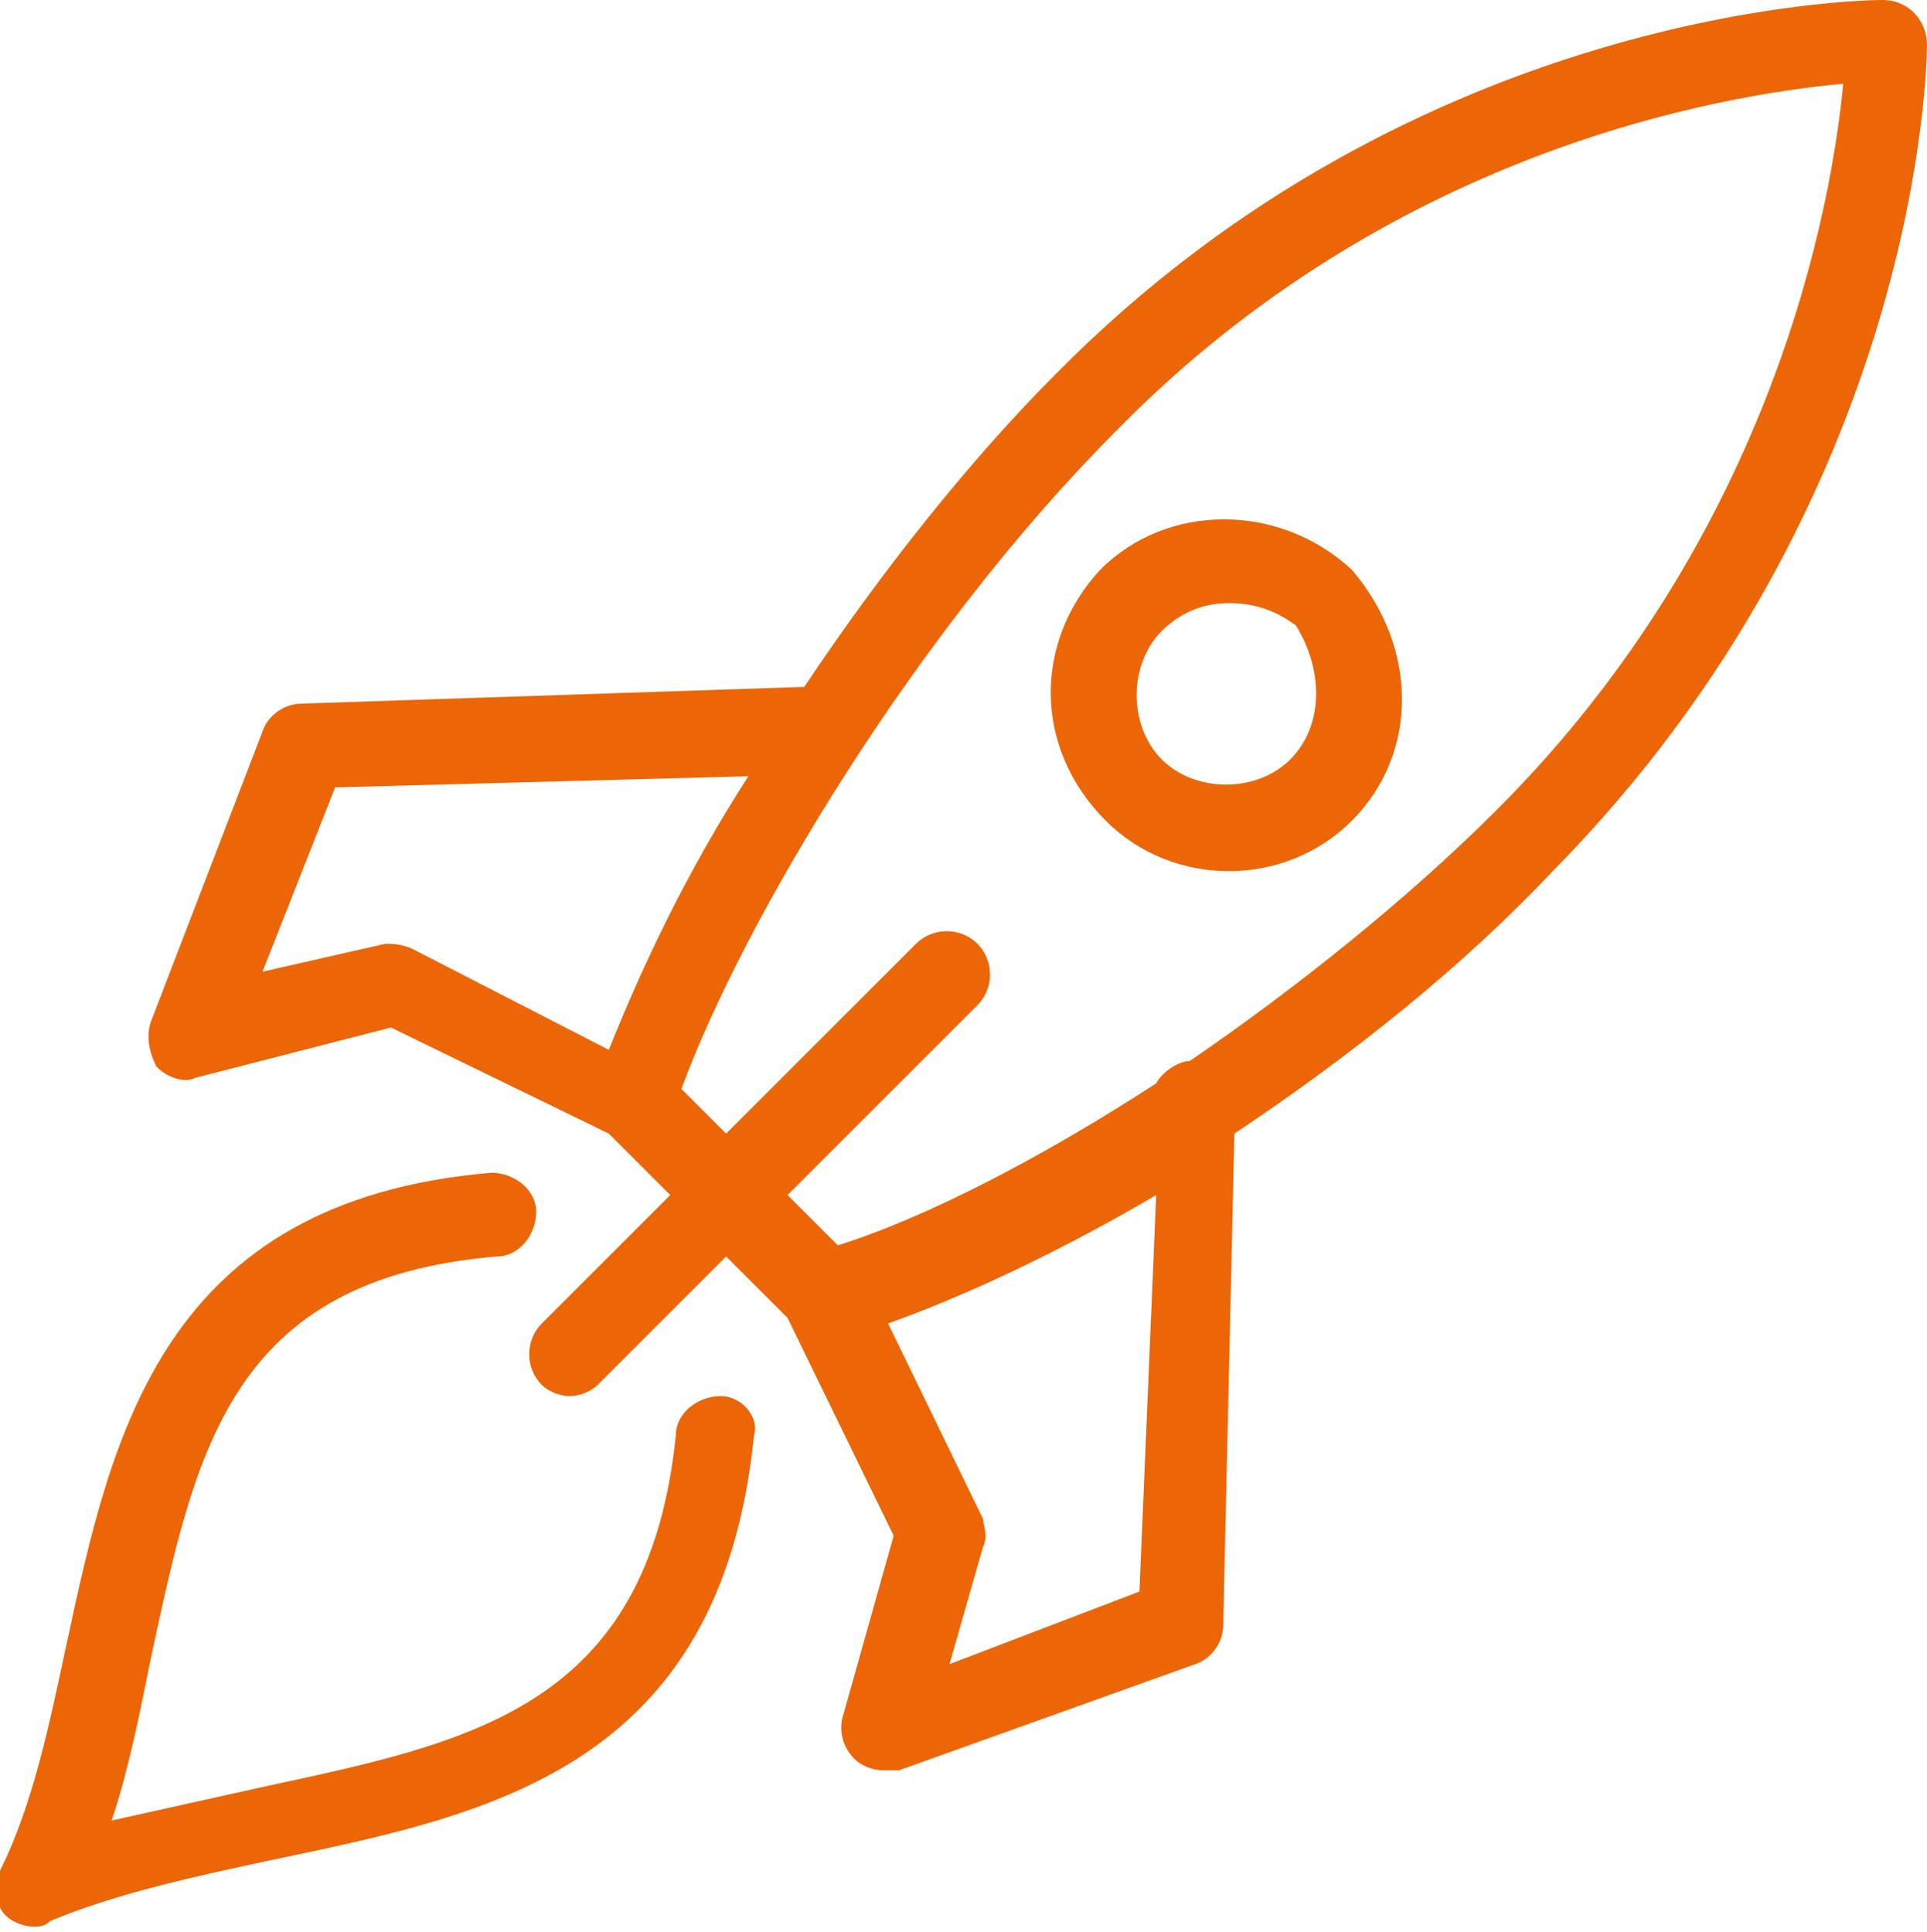
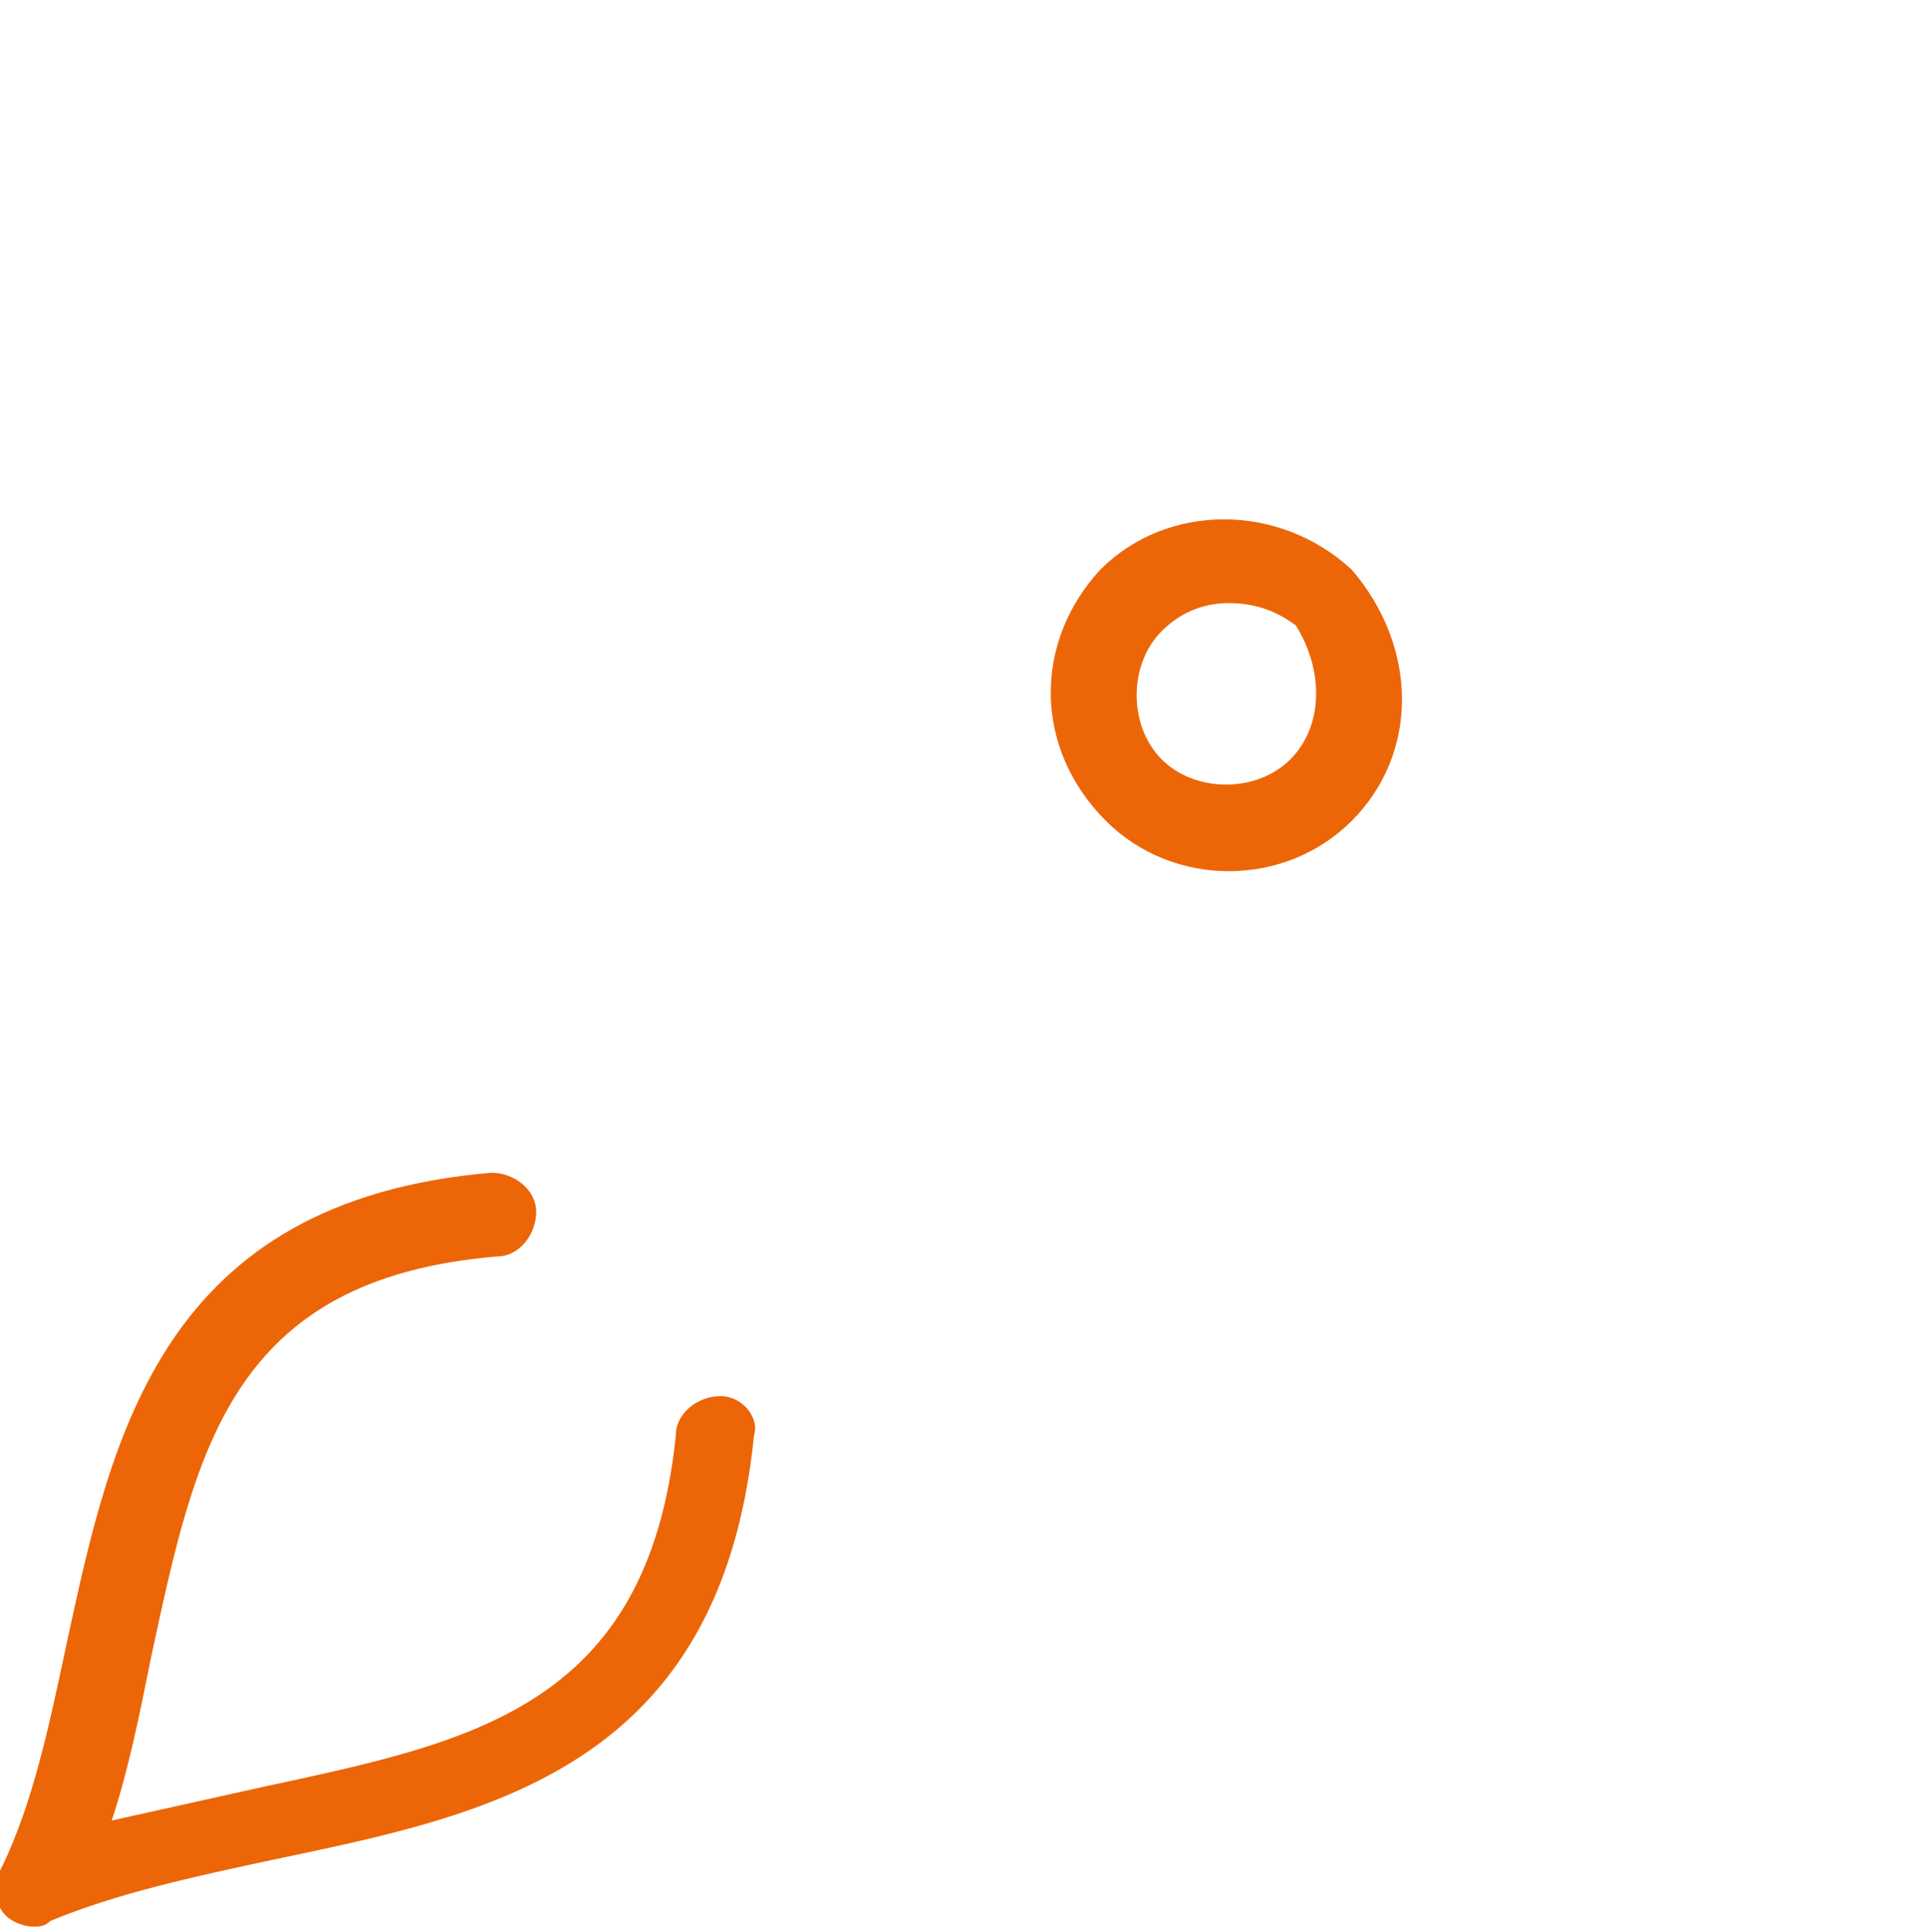
<svg xmlns="http://www.w3.org/2000/svg" version="1.1" id="Calque_1" x="0px" y="0px" viewBox="0 0 34.5 34.6" style="enable-background:new 0 0 34.5 34.6;" xml:space="preserve">
  <style type="text/css">
	.st0{fill:#EC6608;}
</style>
  <g>
    <path class="st0" d="M12.9,25c-0.4,0-0.8,0.3-0.8,0.7c-0.5,4.9-3.7,5.5-7.4,6.3c-0.9,0.2-1.8,0.4-2.7,0.6c0.3-0.9,0.5-1.9,0.7-2.9   c0.8-3.7,1.4-6.8,6.2-7.2c0.4,0,0.7-0.4,0.7-0.8c0-0.4-0.4-0.7-0.8-0.7c-5.9,0.5-6.8,4.7-7.6,8.4c-0.3,1.4-0.6,2.9-1.2,4.1   c-0.1,0.3-0.1,0.6,0.1,0.8c0.1,0.1,0.3,0.2,0.5,0.2c0.1,0,0.2,0,0.3-0.1c1.2-0.5,2.6-0.8,4-1.1c3.8-0.8,8-1.6,8.6-7.6   C13.6,25.4,13.3,25,12.9,25z" />
    <path class="st0" d="M19.7,10.2c-1.2,1.3-1.2,3.2,0.1,4.5c0.6,0.6,1.4,0.9,2.2,0.9c0.8,0,1.6-0.3,2.2-0.9c1.2-1.2,1.2-3.1,0-4.5   C22.9,9,20.9,9,19.7,10.2z M23.1,13.6c-0.6,0.6-1.7,0.6-2.3,0c-0.6-0.6-0.6-1.7,0-2.3c0.3-0.3,0.7-0.5,1.2-0.5   c0.4,0,0.8,0.1,1.2,0.4C23.7,12,23.7,13,23.1,13.6z" />
-     <path class="st0" d="M34.5,0.8c0-0.4-0.3-0.8-0.8-0.8c-0.3,0-8.3,0.1-14.8,6.7c-1.5,1.5-3.1,3.5-4.5,5.6l-9,0.3   c-0.3,0-0.6,0.2-0.7,0.5l-2,5.2c-0.1,0.3,0,0.6,0.1,0.8c0.2,0.2,0.5,0.3,0.7,0.2L7,18.4l3.9,1.9l1.1,1.1l-2.3,2.3   c-0.3,0.3-0.3,0.8,0,1.1c0.1,0.1,0.3,0.2,0.5,0.2s0.4-0.1,0.5-0.2l2.3-2.3l1.1,1.1l1.9,3.9l-0.9,3.2c-0.1,0.3,0,0.6,0.2,0.8   c0.1,0.1,0.3,0.2,0.5,0.2c0.1,0,0.2,0,0.3,0l5.3-1.9c0.3-0.1,0.5-0.4,0.5-0.7l0.2-8.8c2.1-1.4,4.1-3,5.7-4.7   C34.4,8.9,34.5,1.1,34.5,0.8z M6.9,16.9l-2.2,0.5L6,14.1l7.4-0.2c-1.1,1.7-1.9,3.4-2.5,4.9L7.4,17C7.2,16.9,7,16.9,6.9,16.9z    M20.4,28.5L17,29.8l0.6-2.1c0.1-0.2,0-0.4,0-0.5l-1.7-3.5c1.4-0.5,3.1-1.3,4.8-2.3L20.4,28.5z M21.3,19c-0.2,0-0.5,0.2-0.6,0.4   c-2,1.3-4.1,2.4-5.7,2.9l-0.9-0.9l3.4-3.4c0.3-0.3,0.3-0.8,0-1.1s-0.8-0.3-1.1,0l-3.4,3.4l-0.8-0.8c1.1-3,4.2-8.2,7.8-11.8   c4.9-5,10.8-6,13-6.2c-0.2,2.1-1.2,8-6.2,13C25.2,16.1,23.2,17.7,21.3,19z" />
  </g>
</svg>